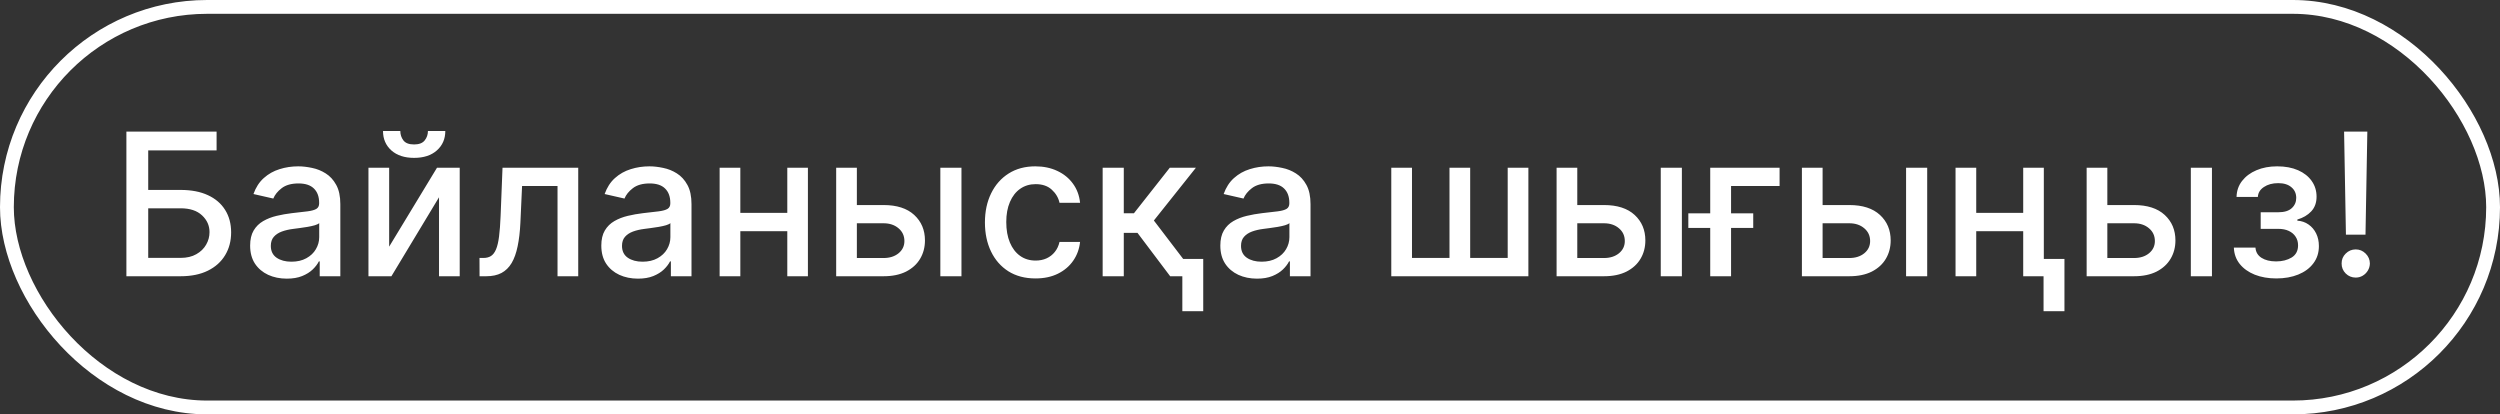
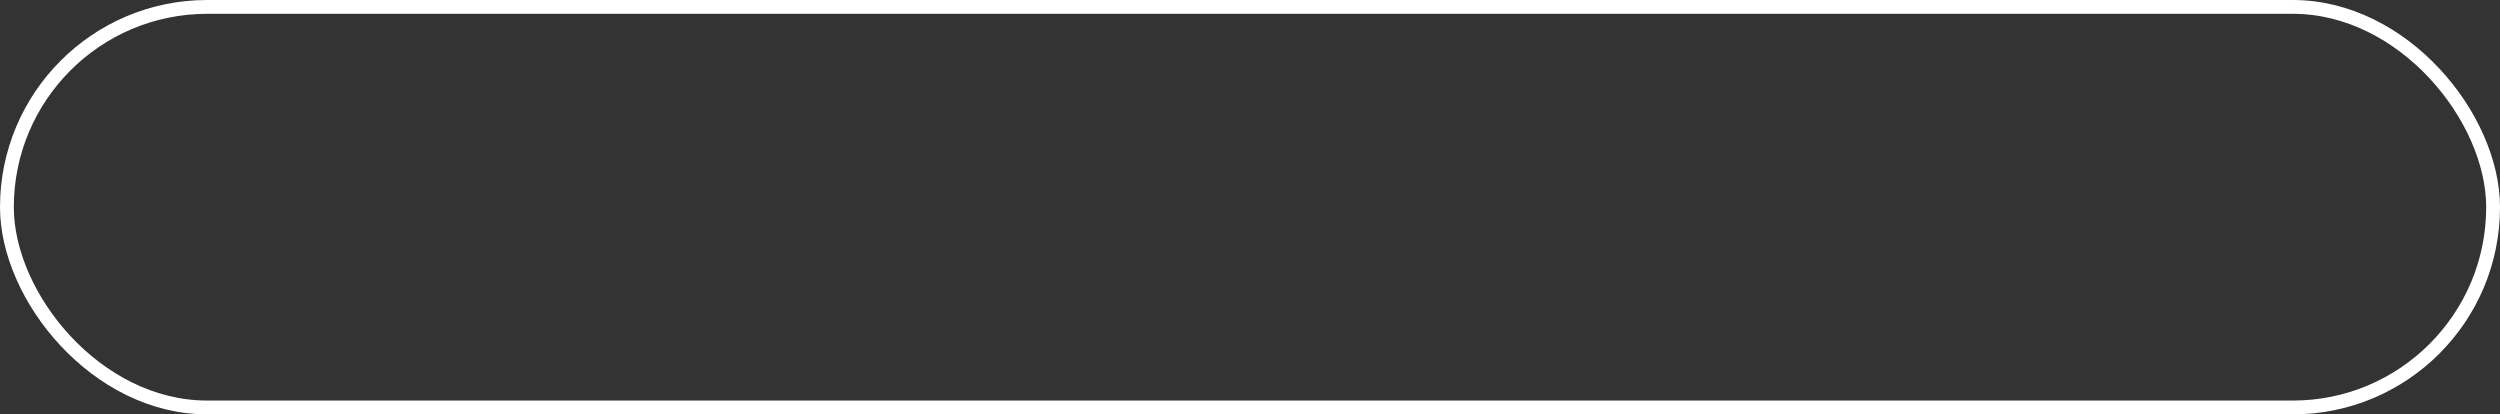
<svg xmlns="http://www.w3.org/2000/svg" width="181" height="30" viewBox="0 0 181 30" fill="none">
  <rect x="0" y="0" width="181" height="30" fill="#333333" stroke="none" />
  <rect x="0.5" y="0.5" width="180" height="29" rx="14.5" stroke="white" />
-   <path d="M9.151 20V9.527H15.681V10.887H10.731V13.751H13.073C13.85 13.751 14.51 13.877 15.052 14.13C15.597 14.382 16.013 14.738 16.299 15.198C16.589 15.659 16.734 16.201 16.734 16.824C16.734 17.448 16.589 17.999 16.299 18.476C16.013 18.953 15.597 19.327 15.052 19.596C14.51 19.865 13.85 20 13.073 20H9.151ZM10.731 18.671H13.073C13.523 18.671 13.903 18.582 14.213 18.404C14.527 18.227 14.764 17.997 14.924 17.714C15.088 17.431 15.169 17.128 15.169 16.804C15.169 16.334 14.989 15.93 14.627 15.592C14.266 15.251 13.748 15.081 13.073 15.081H10.731V18.671ZM20.764 20.174C20.266 20.174 19.816 20.082 19.414 19.898C19.011 19.71 18.693 19.439 18.457 19.085C18.226 18.73 18.11 18.296 18.11 17.781C18.11 17.337 18.195 16.973 18.365 16.686C18.536 16.4 18.766 16.173 19.056 16.006C19.346 15.839 19.669 15.713 20.027 15.628C20.385 15.543 20.75 15.478 21.122 15.434C21.592 15.379 21.974 15.335 22.267 15.301C22.56 15.263 22.773 15.203 22.906 15.122C23.039 15.04 23.106 14.907 23.106 14.723V14.687C23.106 14.24 22.98 13.894 22.727 13.649C22.478 13.403 22.107 13.281 21.613 13.281C21.098 13.281 20.692 13.395 20.395 13.623C20.102 13.848 19.899 14.099 19.787 14.375L18.35 14.048C18.52 13.57 18.769 13.185 19.097 12.892C19.427 12.595 19.807 12.381 20.237 12.248C20.666 12.111 21.118 12.043 21.592 12.043C21.906 12.043 22.238 12.081 22.589 12.156C22.944 12.227 23.274 12.36 23.581 12.555C23.892 12.749 24.145 13.027 24.343 13.388C24.541 13.746 24.64 14.211 24.64 14.784V20H23.147V18.926H23.085C22.986 19.124 22.838 19.318 22.64 19.509C22.443 19.7 22.189 19.858 21.878 19.985C21.568 20.111 21.197 20.174 20.764 20.174ZM21.096 18.947C21.519 18.947 21.88 18.863 22.18 18.696C22.483 18.529 22.714 18.311 22.87 18.041C23.031 17.769 23.111 17.477 23.111 17.167V16.154C23.056 16.209 22.951 16.26 22.794 16.308C22.64 16.352 22.465 16.392 22.267 16.426C22.069 16.456 21.877 16.485 21.689 16.512C21.502 16.536 21.345 16.557 21.219 16.574C20.922 16.611 20.651 16.674 20.406 16.763C20.164 16.852 19.969 16.98 19.823 17.147C19.68 17.31 19.608 17.528 19.608 17.801C19.608 18.18 19.748 18.466 20.027 18.66C20.307 18.851 20.663 18.947 21.096 18.947ZM28.175 17.857L31.637 12.146H33.283V20H31.785V14.283L28.338 20H26.676V12.146H28.175V17.857ZM30.982 9.486H32.24C32.24 10.062 32.035 10.531 31.626 10.893C31.221 11.251 30.672 11.43 29.98 11.43C29.291 11.43 28.744 11.251 28.338 10.893C27.933 10.531 27.73 10.062 27.73 9.486H28.983C28.983 9.742 29.058 9.969 29.207 10.166C29.358 10.361 29.615 10.458 29.98 10.458C30.338 10.458 30.593 10.361 30.747 10.166C30.904 9.972 30.982 9.745 30.982 9.486ZM34.72 20L34.715 18.676H34.996C35.214 18.676 35.397 18.63 35.543 18.538C35.693 18.442 35.816 18.282 35.911 18.057C36.007 17.832 36.08 17.522 36.131 17.126C36.182 16.727 36.22 16.226 36.244 15.623L36.382 12.146H41.864V20H40.365V13.465H37.798L37.676 16.134C37.645 16.782 37.578 17.348 37.476 17.832C37.377 18.316 37.233 18.72 37.042 19.044C36.851 19.364 36.605 19.605 36.305 19.765C36.005 19.922 35.641 20 35.211 20H34.72ZM46.189 20.174C45.691 20.174 45.241 20.082 44.839 19.898C44.436 19.71 44.118 19.439 43.882 19.085C43.651 18.73 43.535 18.296 43.535 17.781C43.535 17.337 43.62 16.973 43.79 16.686C43.961 16.4 44.191 16.173 44.481 16.006C44.77 15.839 45.094 15.713 45.452 15.628C45.81 15.543 46.175 15.478 46.547 15.434C47.017 15.379 47.399 15.335 47.692 15.301C47.985 15.263 48.198 15.203 48.331 15.122C48.464 15.04 48.531 14.907 48.531 14.723V14.687C48.531 14.24 48.404 13.894 48.152 13.649C47.903 13.403 47.532 13.281 47.038 13.281C46.523 13.281 46.117 13.395 45.821 13.623C45.527 13.848 45.324 14.099 45.212 14.375L43.775 14.048C43.946 13.57 44.194 13.185 44.522 12.892C44.852 12.595 45.232 12.381 45.662 12.248C46.092 12.111 46.543 12.043 47.017 12.043C47.331 12.043 47.663 12.081 48.014 12.156C48.369 12.227 48.699 12.36 49.006 12.555C49.316 12.749 49.571 13.027 49.768 13.388C49.966 13.746 50.065 14.211 50.065 14.784V20H48.572V18.926H48.51C48.411 19.124 48.263 19.318 48.065 19.509C47.868 19.7 47.614 19.858 47.303 19.985C46.993 20.111 46.622 20.174 46.189 20.174ZM46.521 18.947C46.944 18.947 47.305 18.863 47.605 18.696C47.908 18.529 48.139 18.311 48.295 18.041C48.456 17.769 48.536 17.477 48.536 17.167V16.154C48.481 16.209 48.376 16.26 48.219 16.308C48.065 16.352 47.89 16.392 47.692 16.426C47.494 16.456 47.302 16.485 47.114 16.512C46.927 16.536 46.77 16.557 46.644 16.574C46.347 16.611 46.076 16.674 45.831 16.763C45.589 16.852 45.394 16.98 45.248 17.147C45.105 17.31 45.033 17.528 45.033 17.801C45.033 18.18 45.173 18.466 45.452 18.66C45.732 18.851 46.088 18.947 46.521 18.947ZM57.425 15.413V16.738H53.17V15.413H57.425ZM53.6 12.146V20H52.101V12.146H53.6ZM58.493 12.146V20H57V12.146H58.493ZM61.689 14.845H63.97C64.931 14.845 65.671 15.084 66.189 15.561C66.707 16.039 66.967 16.654 66.967 17.407C66.967 17.898 66.851 18.34 66.619 18.732C66.387 19.124 66.048 19.434 65.601 19.663C65.155 19.887 64.611 20 63.97 20H60.539V12.146H62.037V18.681H63.97C64.41 18.681 64.771 18.567 65.054 18.338C65.337 18.106 65.479 17.811 65.479 17.453C65.479 17.075 65.337 16.767 65.054 16.528C64.771 16.286 64.41 16.165 63.97 16.165H61.689V14.845ZM68.081 20V12.146H69.61V20H68.081ZM74.971 20.159C74.21 20.159 73.556 19.986 73.007 19.642C72.462 19.294 72.042 18.815 71.749 18.205C71.456 17.595 71.309 16.896 71.309 16.108C71.309 15.311 71.459 14.607 71.759 13.997C72.059 13.383 72.482 12.904 73.028 12.56C73.573 12.215 74.216 12.043 74.955 12.043C75.552 12.043 76.084 12.154 76.551 12.376C77.018 12.594 77.395 12.901 77.681 13.296C77.971 13.691 78.143 14.153 78.197 14.682H76.709C76.628 14.314 76.44 13.997 76.147 13.731C75.857 13.465 75.469 13.332 74.981 13.332C74.555 13.332 74.181 13.444 73.861 13.669C73.544 13.891 73.297 14.208 73.12 14.62C72.942 15.03 72.854 15.514 72.854 16.073C72.854 16.645 72.941 17.14 73.115 17.556C73.288 17.972 73.534 18.294 73.851 18.522C74.171 18.751 74.548 18.865 74.981 18.865C75.271 18.865 75.533 18.812 75.769 18.706C76.007 18.597 76.207 18.442 76.367 18.241C76.53 18.04 76.645 17.798 76.709 17.515H78.197C78.143 18.023 77.978 18.476 77.701 18.875C77.425 19.274 77.055 19.587 76.592 19.816C76.132 20.044 75.591 20.159 74.971 20.159ZM79.832 20V12.146H81.362V15.439H82.098L84.691 12.146H86.582L83.54 15.965L86.618 20H84.721L82.354 16.86H81.362V20H79.832ZM87.114 18.747V22.531H85.601V18.747H87.114ZM91.006 20.174C90.508 20.174 90.058 20.082 89.656 19.898C89.254 19.71 88.935 19.439 88.7 19.085C88.468 18.73 88.352 18.296 88.352 17.781C88.352 17.337 88.437 16.973 88.608 16.686C88.778 16.4 89.008 16.173 89.298 16.006C89.588 15.839 89.912 15.713 90.269 15.628C90.627 15.543 90.992 15.478 91.364 15.434C91.834 15.379 92.216 15.335 92.509 15.301C92.802 15.263 93.016 15.203 93.148 15.122C93.281 15.04 93.348 14.907 93.348 14.723V14.687C93.348 14.24 93.222 13.894 92.969 13.649C92.721 13.403 92.349 13.281 91.855 13.281C91.34 13.281 90.934 13.395 90.638 13.623C90.344 13.848 90.142 14.099 90.029 14.375L88.592 14.048C88.763 13.57 89.011 13.185 89.339 12.892C89.669 12.595 90.05 12.381 90.479 12.248C90.909 12.111 91.36 12.043 91.834 12.043C92.148 12.043 92.48 12.081 92.831 12.156C93.186 12.227 93.517 12.36 93.823 12.555C94.134 12.749 94.388 13.027 94.585 13.388C94.783 13.746 94.882 14.211 94.882 14.784V20H93.389V18.926H93.327C93.228 19.124 93.08 19.318 92.882 19.509C92.685 19.7 92.431 19.858 92.121 19.985C91.81 20.111 91.439 20.174 91.006 20.174ZM91.338 18.947C91.761 18.947 92.122 18.863 92.422 18.696C92.726 18.529 92.956 18.311 93.113 18.041C93.273 17.769 93.353 17.477 93.353 17.167V16.154C93.298 16.209 93.193 16.26 93.036 16.308C92.882 16.352 92.707 16.392 92.509 16.426C92.311 16.456 92.119 16.485 91.931 16.512C91.744 16.536 91.587 16.557 91.461 16.574C91.164 16.611 90.893 16.674 90.648 16.763C90.406 16.852 90.212 16.98 90.065 17.147C89.922 17.31 89.85 17.528 89.85 17.801C89.85 18.18 89.99 18.466 90.269 18.66C90.549 18.851 90.905 18.947 91.338 18.947ZM100.729 12.146H102.228V18.676H104.943V12.146H106.441V18.676H109.157V12.146H110.655V20H100.729V12.146ZM113.847 14.845H116.128C117.089 14.845 117.829 15.084 118.347 15.561C118.865 16.039 119.124 16.654 119.124 17.407C119.124 17.898 119.009 18.34 118.777 18.732C118.545 19.124 118.206 19.434 117.759 19.663C117.312 19.887 116.769 20 116.128 20H112.697V12.146H114.195V18.681H116.128C116.568 18.681 116.929 18.567 117.212 18.338C117.495 18.106 117.636 17.811 117.636 17.453C117.636 17.075 117.495 16.767 117.212 16.528C116.929 16.286 116.568 16.165 116.128 16.165H113.847V14.845ZM120.239 20V12.146H121.768V20H120.239ZM128.842 12.146V13.465H125.329V20H123.82V12.146H128.842ZM122.235 16.502V15.444H126.934V16.502H122.235ZM131.608 14.845H133.889C134.85 14.845 135.59 15.084 136.108 15.561C136.626 16.039 136.885 16.654 136.885 17.407C136.885 17.898 136.769 18.34 136.538 18.732C136.306 19.124 135.967 19.434 135.52 19.663C135.073 19.887 134.53 20 133.889 20H130.458V12.146H131.956V18.681H133.889C134.329 18.681 134.69 18.567 134.973 18.338C135.256 18.106 135.397 17.811 135.397 17.453C135.397 17.075 135.256 16.767 134.973 16.528C134.69 16.286 134.329 16.165 133.889 16.165H131.608V14.845ZM138 20V12.146H139.529V20H138ZM146.904 15.413V16.738H142.65V15.413H146.904ZM143.079 12.146V20H141.581V12.146H143.079ZM147.973 12.146V20H146.48V12.146H147.973ZM149.466 18.747V22.531H147.953V18.747H149.466ZM152.224 14.845H154.504C155.466 14.845 156.206 15.084 156.724 15.561C157.242 16.039 157.501 16.654 157.501 17.407C157.501 17.898 157.385 18.34 157.153 18.732C156.921 19.124 156.582 19.434 156.136 19.663C155.689 19.887 155.145 20 154.504 20H151.073V12.146H152.571V18.681H154.504C154.944 18.681 155.306 18.567 155.588 18.338C155.871 18.106 156.013 17.811 156.013 17.453C156.013 17.075 155.871 16.767 155.588 16.528C155.306 16.286 154.944 16.165 154.504 16.165H152.224V14.845ZM158.616 20V12.146H160.145V20H158.616ZM161.731 17.924H163.296C163.316 18.244 163.461 18.491 163.731 18.665C164.003 18.839 164.356 18.926 164.789 18.926C165.229 18.926 165.604 18.832 165.914 18.645C166.224 18.454 166.38 18.159 166.38 17.76C166.38 17.522 166.32 17.314 166.201 17.136C166.085 16.956 165.919 16.816 165.705 16.717C165.493 16.618 165.243 16.569 164.953 16.569H163.674V15.367H164.953C165.386 15.367 165.71 15.268 165.924 15.07C166.139 14.873 166.247 14.626 166.247 14.329C166.247 14.008 166.131 13.751 165.899 13.557C165.67 13.359 165.352 13.26 164.943 13.26C164.527 13.26 164.181 13.354 163.905 13.541C163.628 13.726 163.484 13.964 163.47 14.257H161.926C161.936 13.818 162.069 13.432 162.324 13.102C162.584 12.768 162.931 12.508 163.368 12.324C163.807 12.137 164.307 12.043 164.866 12.043C165.449 12.043 165.953 12.137 166.38 12.324C166.806 12.512 167.135 12.771 167.366 13.102C167.602 13.432 167.719 13.812 167.719 14.242C167.719 14.675 167.59 15.03 167.331 15.306C167.075 15.578 166.741 15.774 166.328 15.894V15.976C166.632 15.996 166.901 16.088 167.136 16.252C167.372 16.415 167.556 16.632 167.689 16.901C167.822 17.171 167.888 17.476 167.888 17.817C167.888 18.297 167.755 18.713 167.489 19.064C167.227 19.415 166.862 19.686 166.395 19.877C165.931 20.065 165.401 20.159 164.805 20.159C164.225 20.159 163.705 20.068 163.245 19.887C162.788 19.703 162.425 19.444 162.156 19.11C161.89 18.776 161.748 18.381 161.731 17.924ZM171.395 9.527L171.262 16.988H169.845L169.712 9.527H171.395ZM170.556 20.097C170.273 20.097 170.031 19.998 169.83 19.801C169.629 19.599 169.53 19.357 169.533 19.074C169.53 18.795 169.629 18.556 169.83 18.358C170.031 18.157 170.273 18.057 170.556 18.057C170.832 18.057 171.071 18.157 171.272 18.358C171.473 18.556 171.575 18.795 171.579 19.074C171.575 19.262 171.526 19.434 171.431 19.591C171.338 19.744 171.216 19.867 171.062 19.959C170.909 20.051 170.74 20.097 170.556 20.097Z" fill="white" />
</svg>